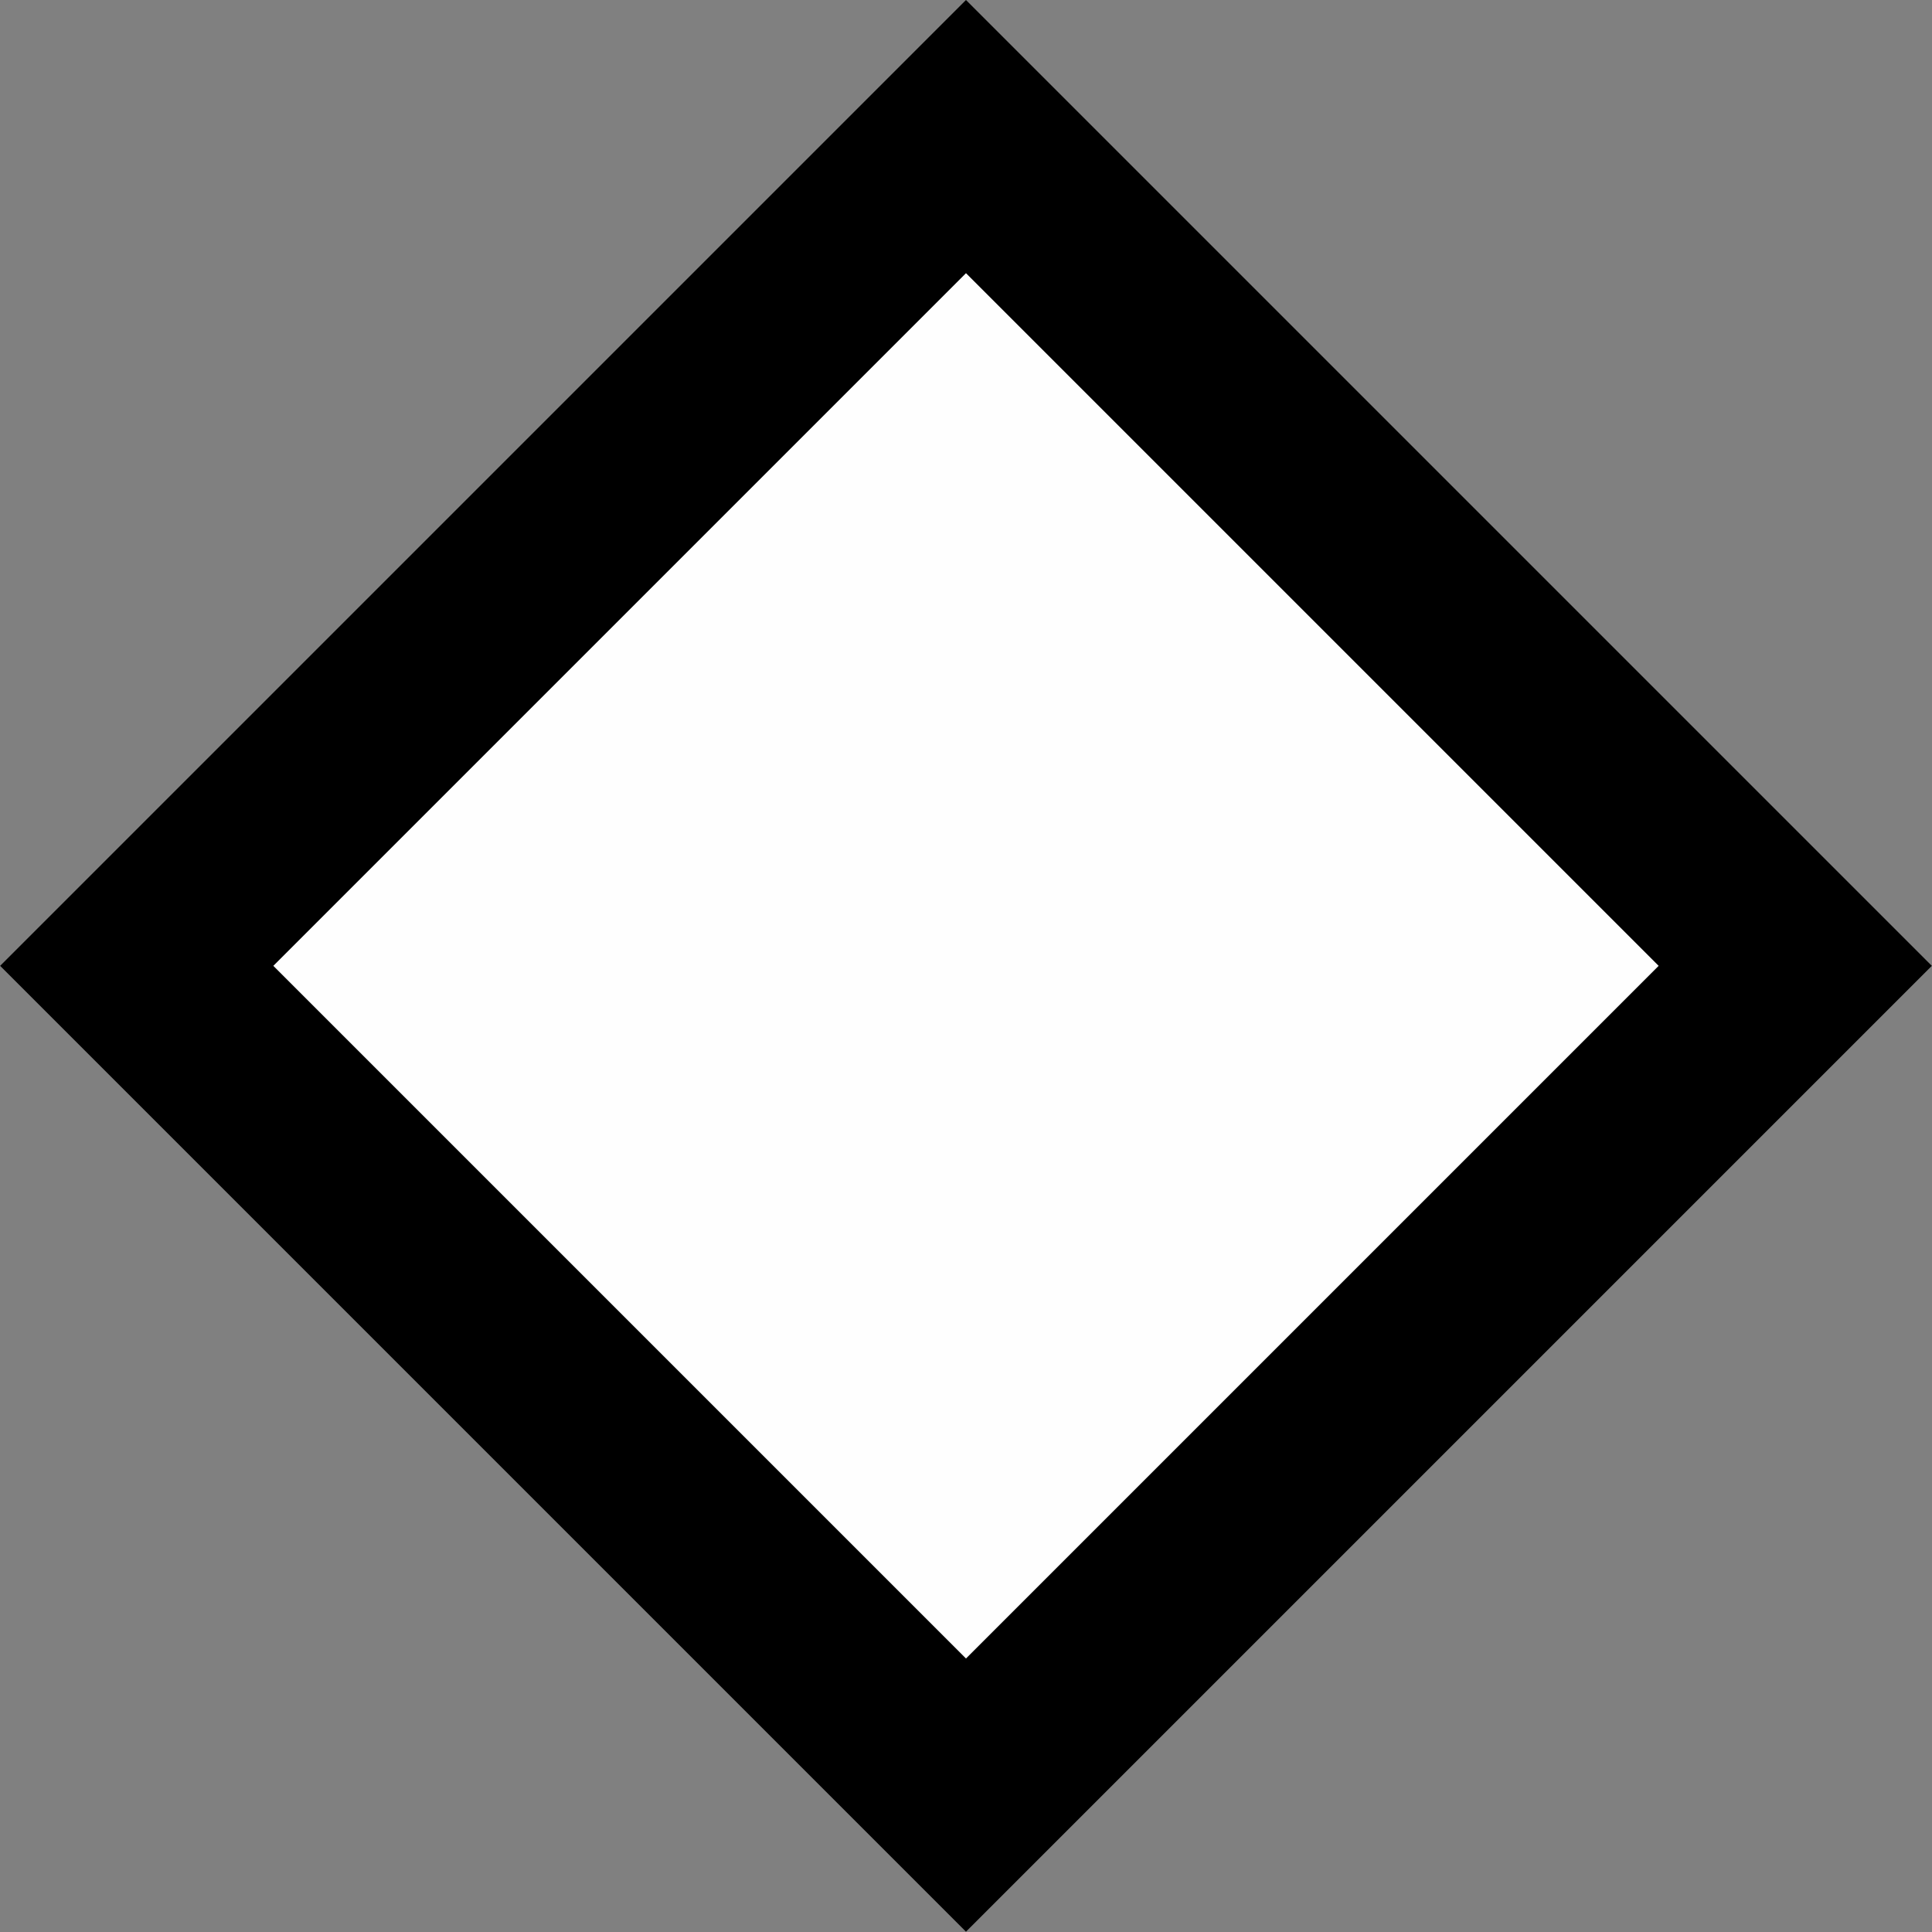
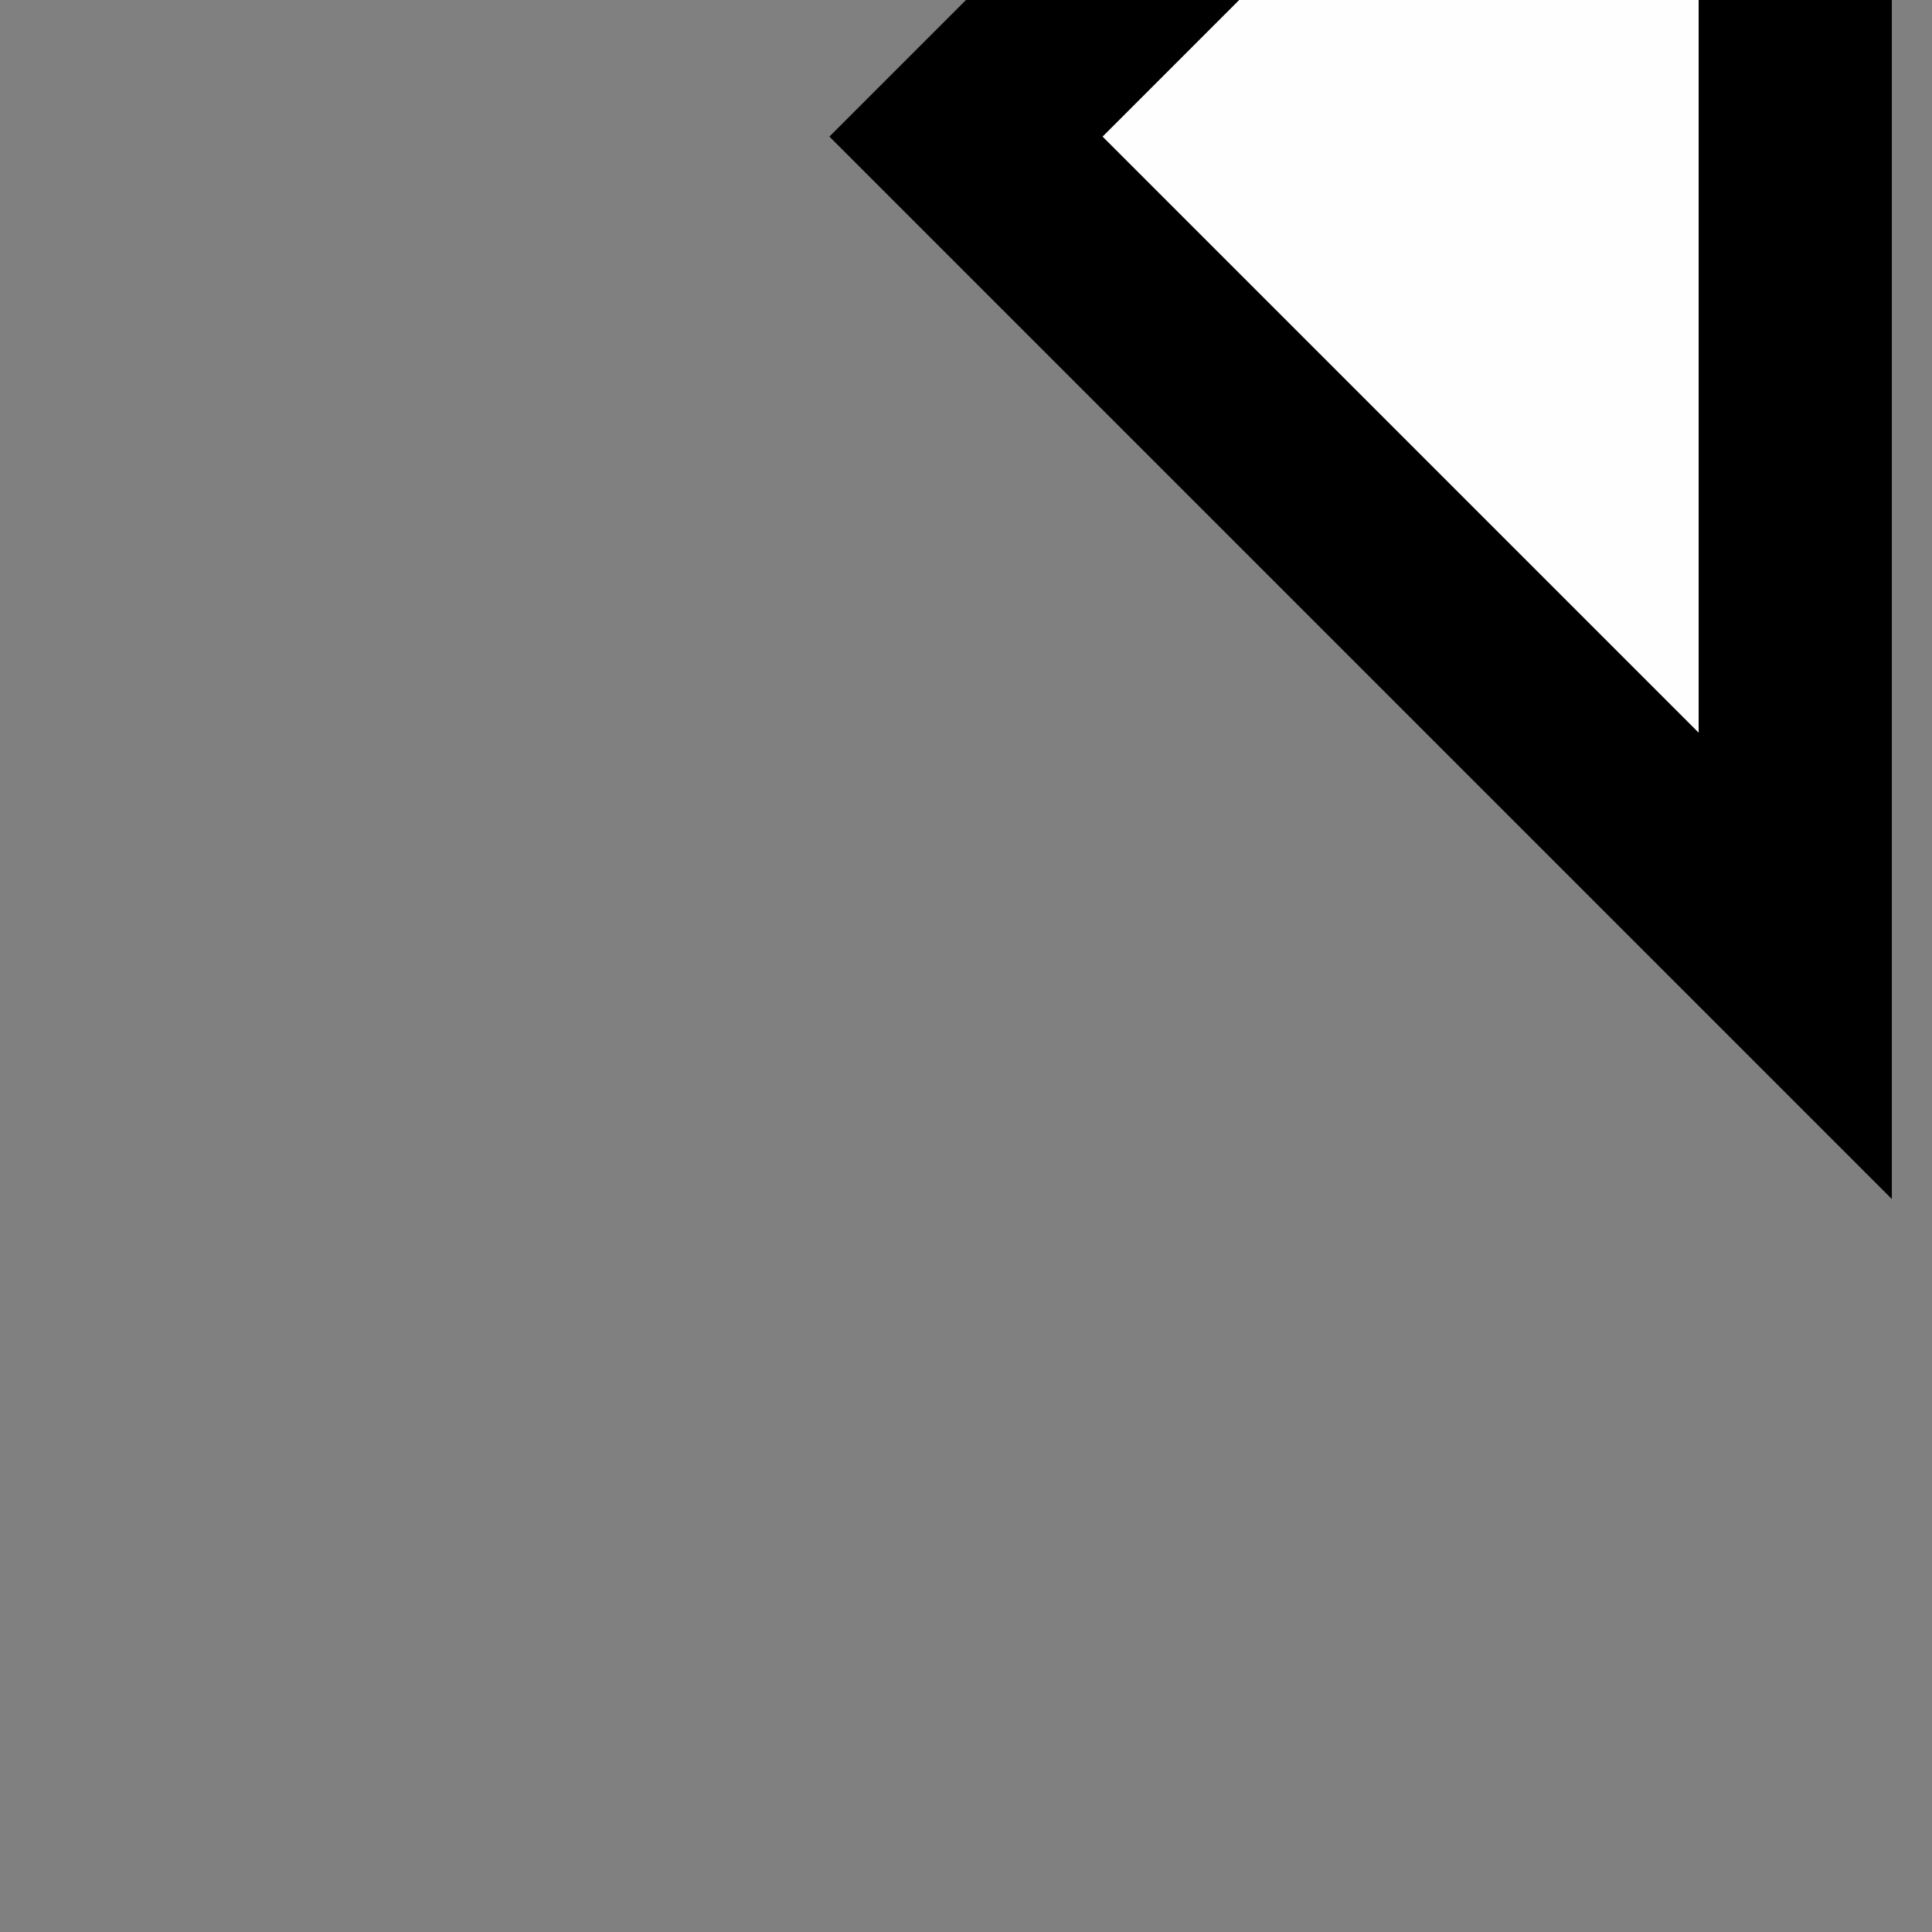
<svg xmlns="http://www.w3.org/2000/svg" height="10" viewBox="0 0 10 10" width="10">
  <rect x="0" y="0" width="10" height="10" fill="#808080" stroke="none" />
-   <path d="m-3.036-10.107h6.071v6.071h-6.071z" fill="#fefefe" stroke="#000" stroke-linecap="square" transform="matrix(-.707 .707 -.707 -.707 0 0)" />
+   <path d="m-3.036-10.107v6.071h-6.071z" fill="#fefefe" stroke="#000" stroke-linecap="square" transform="matrix(-.707 .707 -.707 -.707 0 0)" />
</svg>